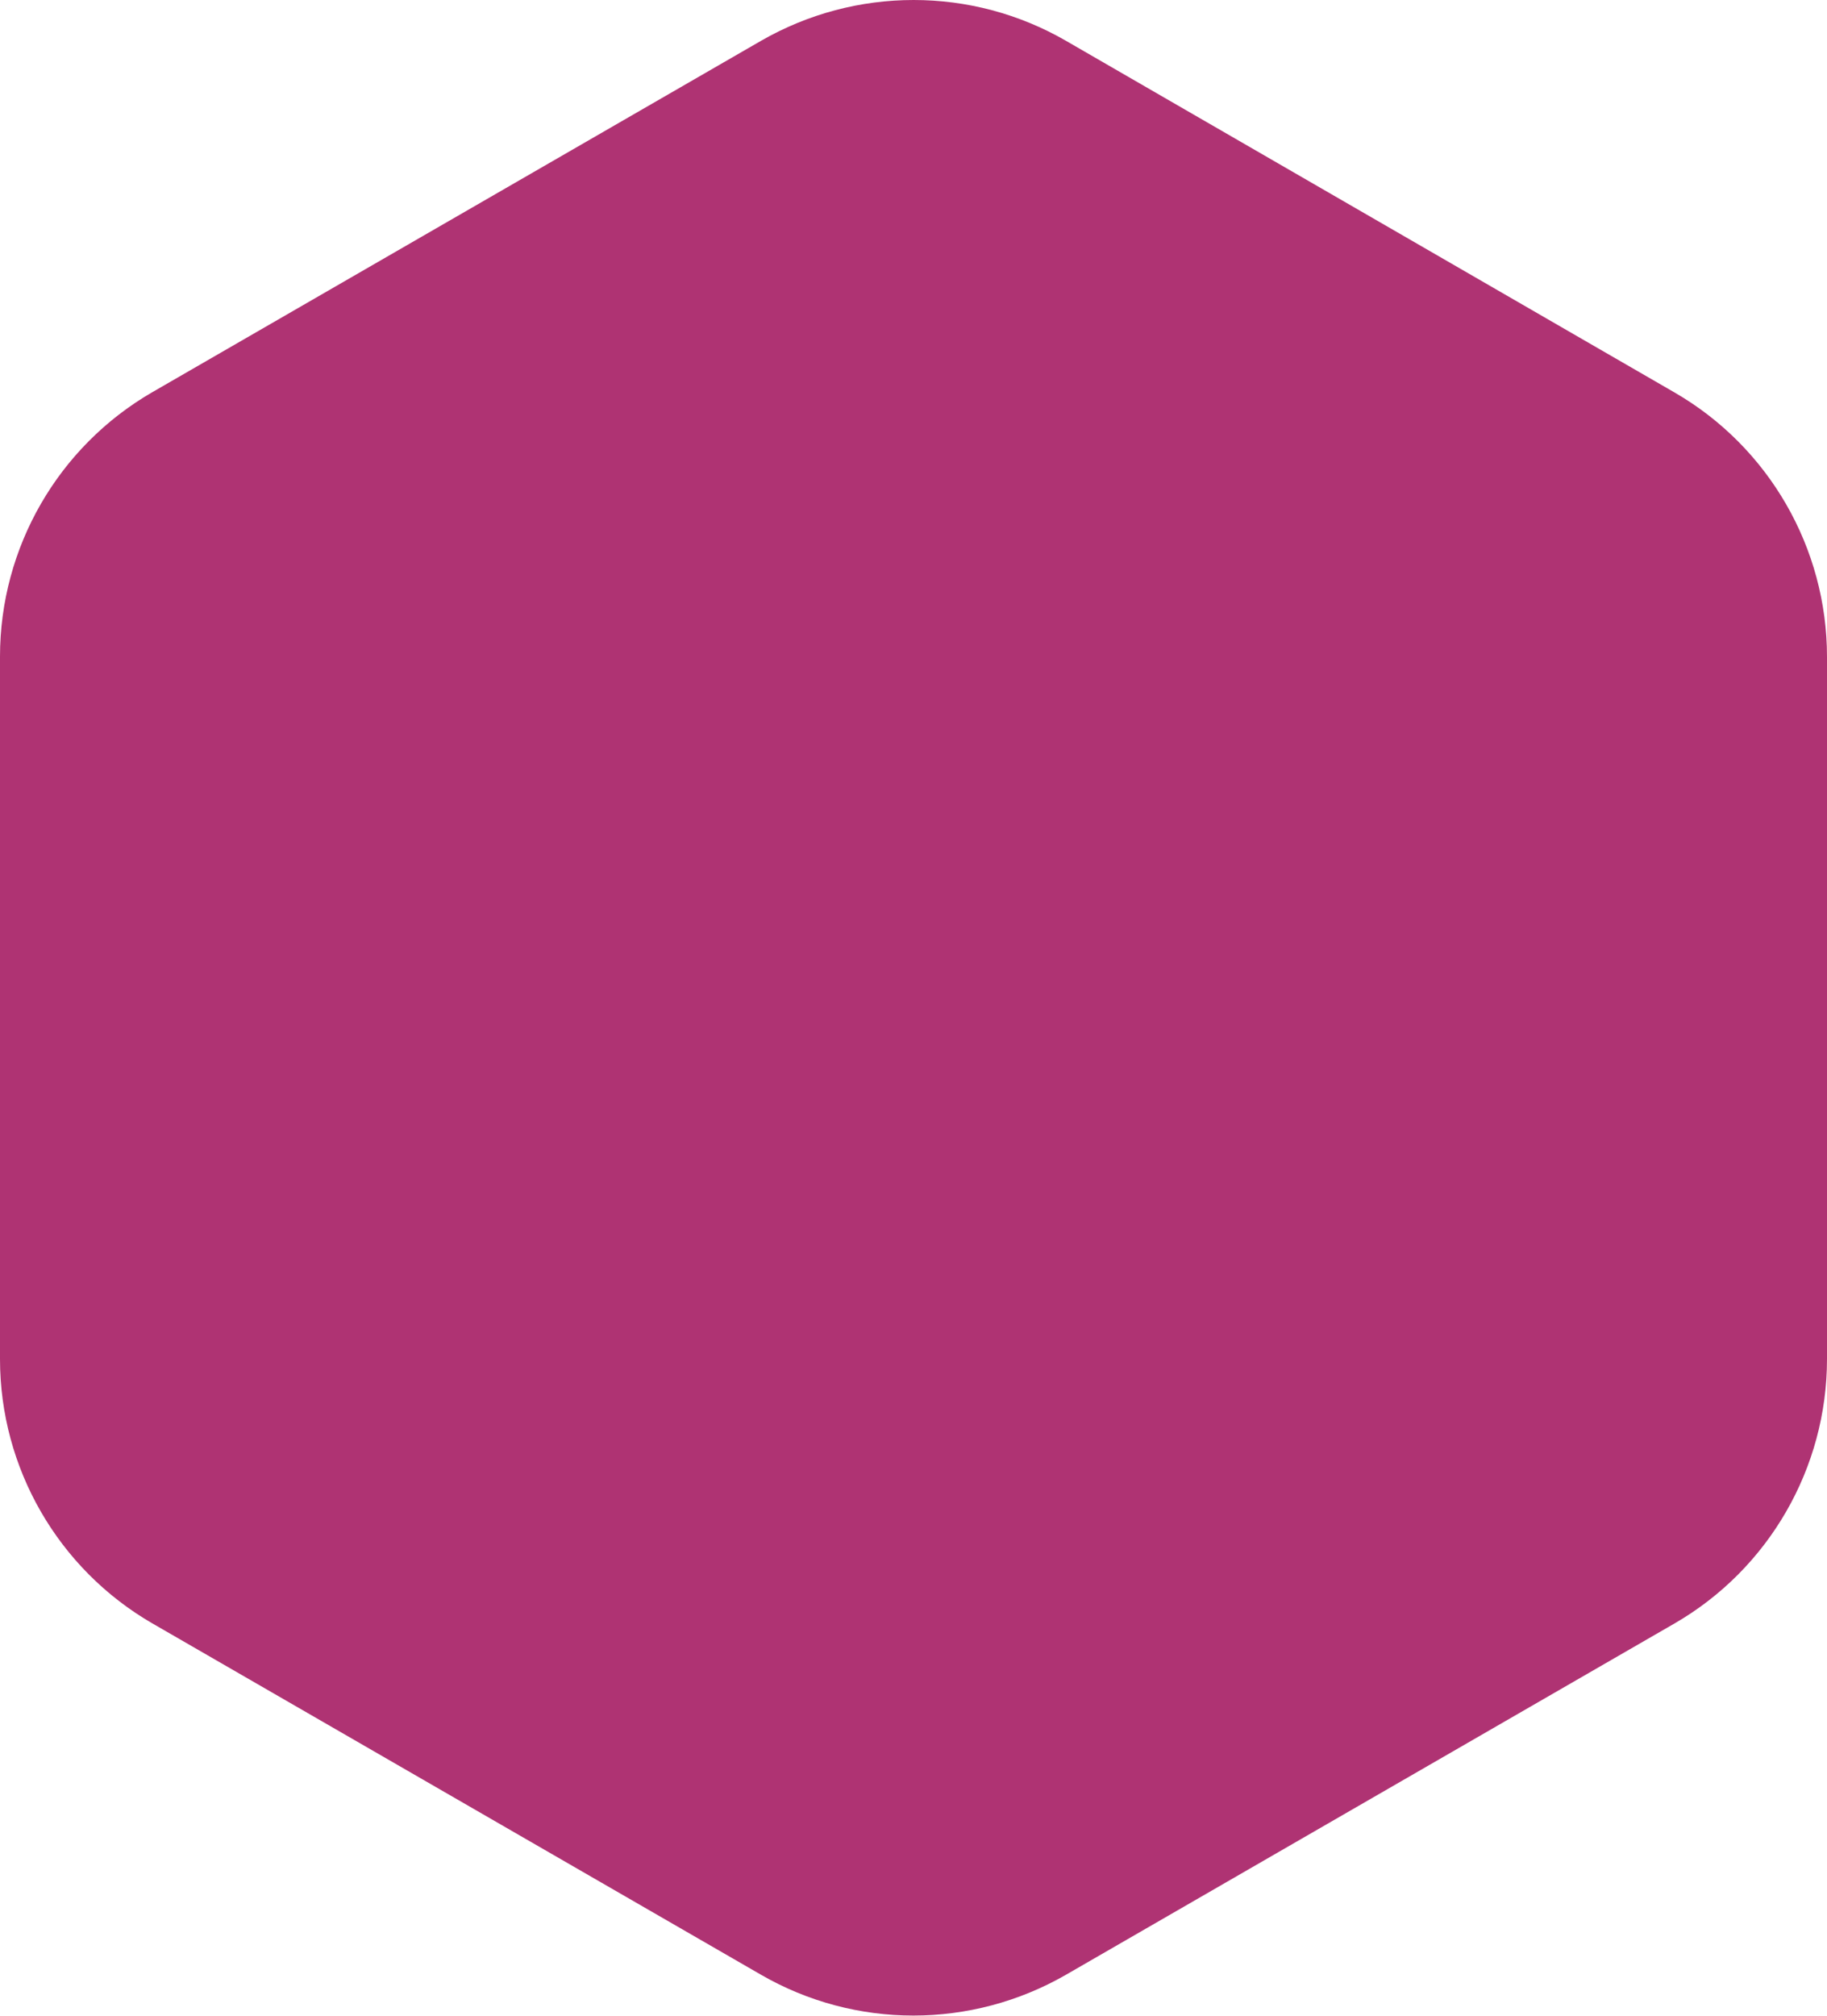
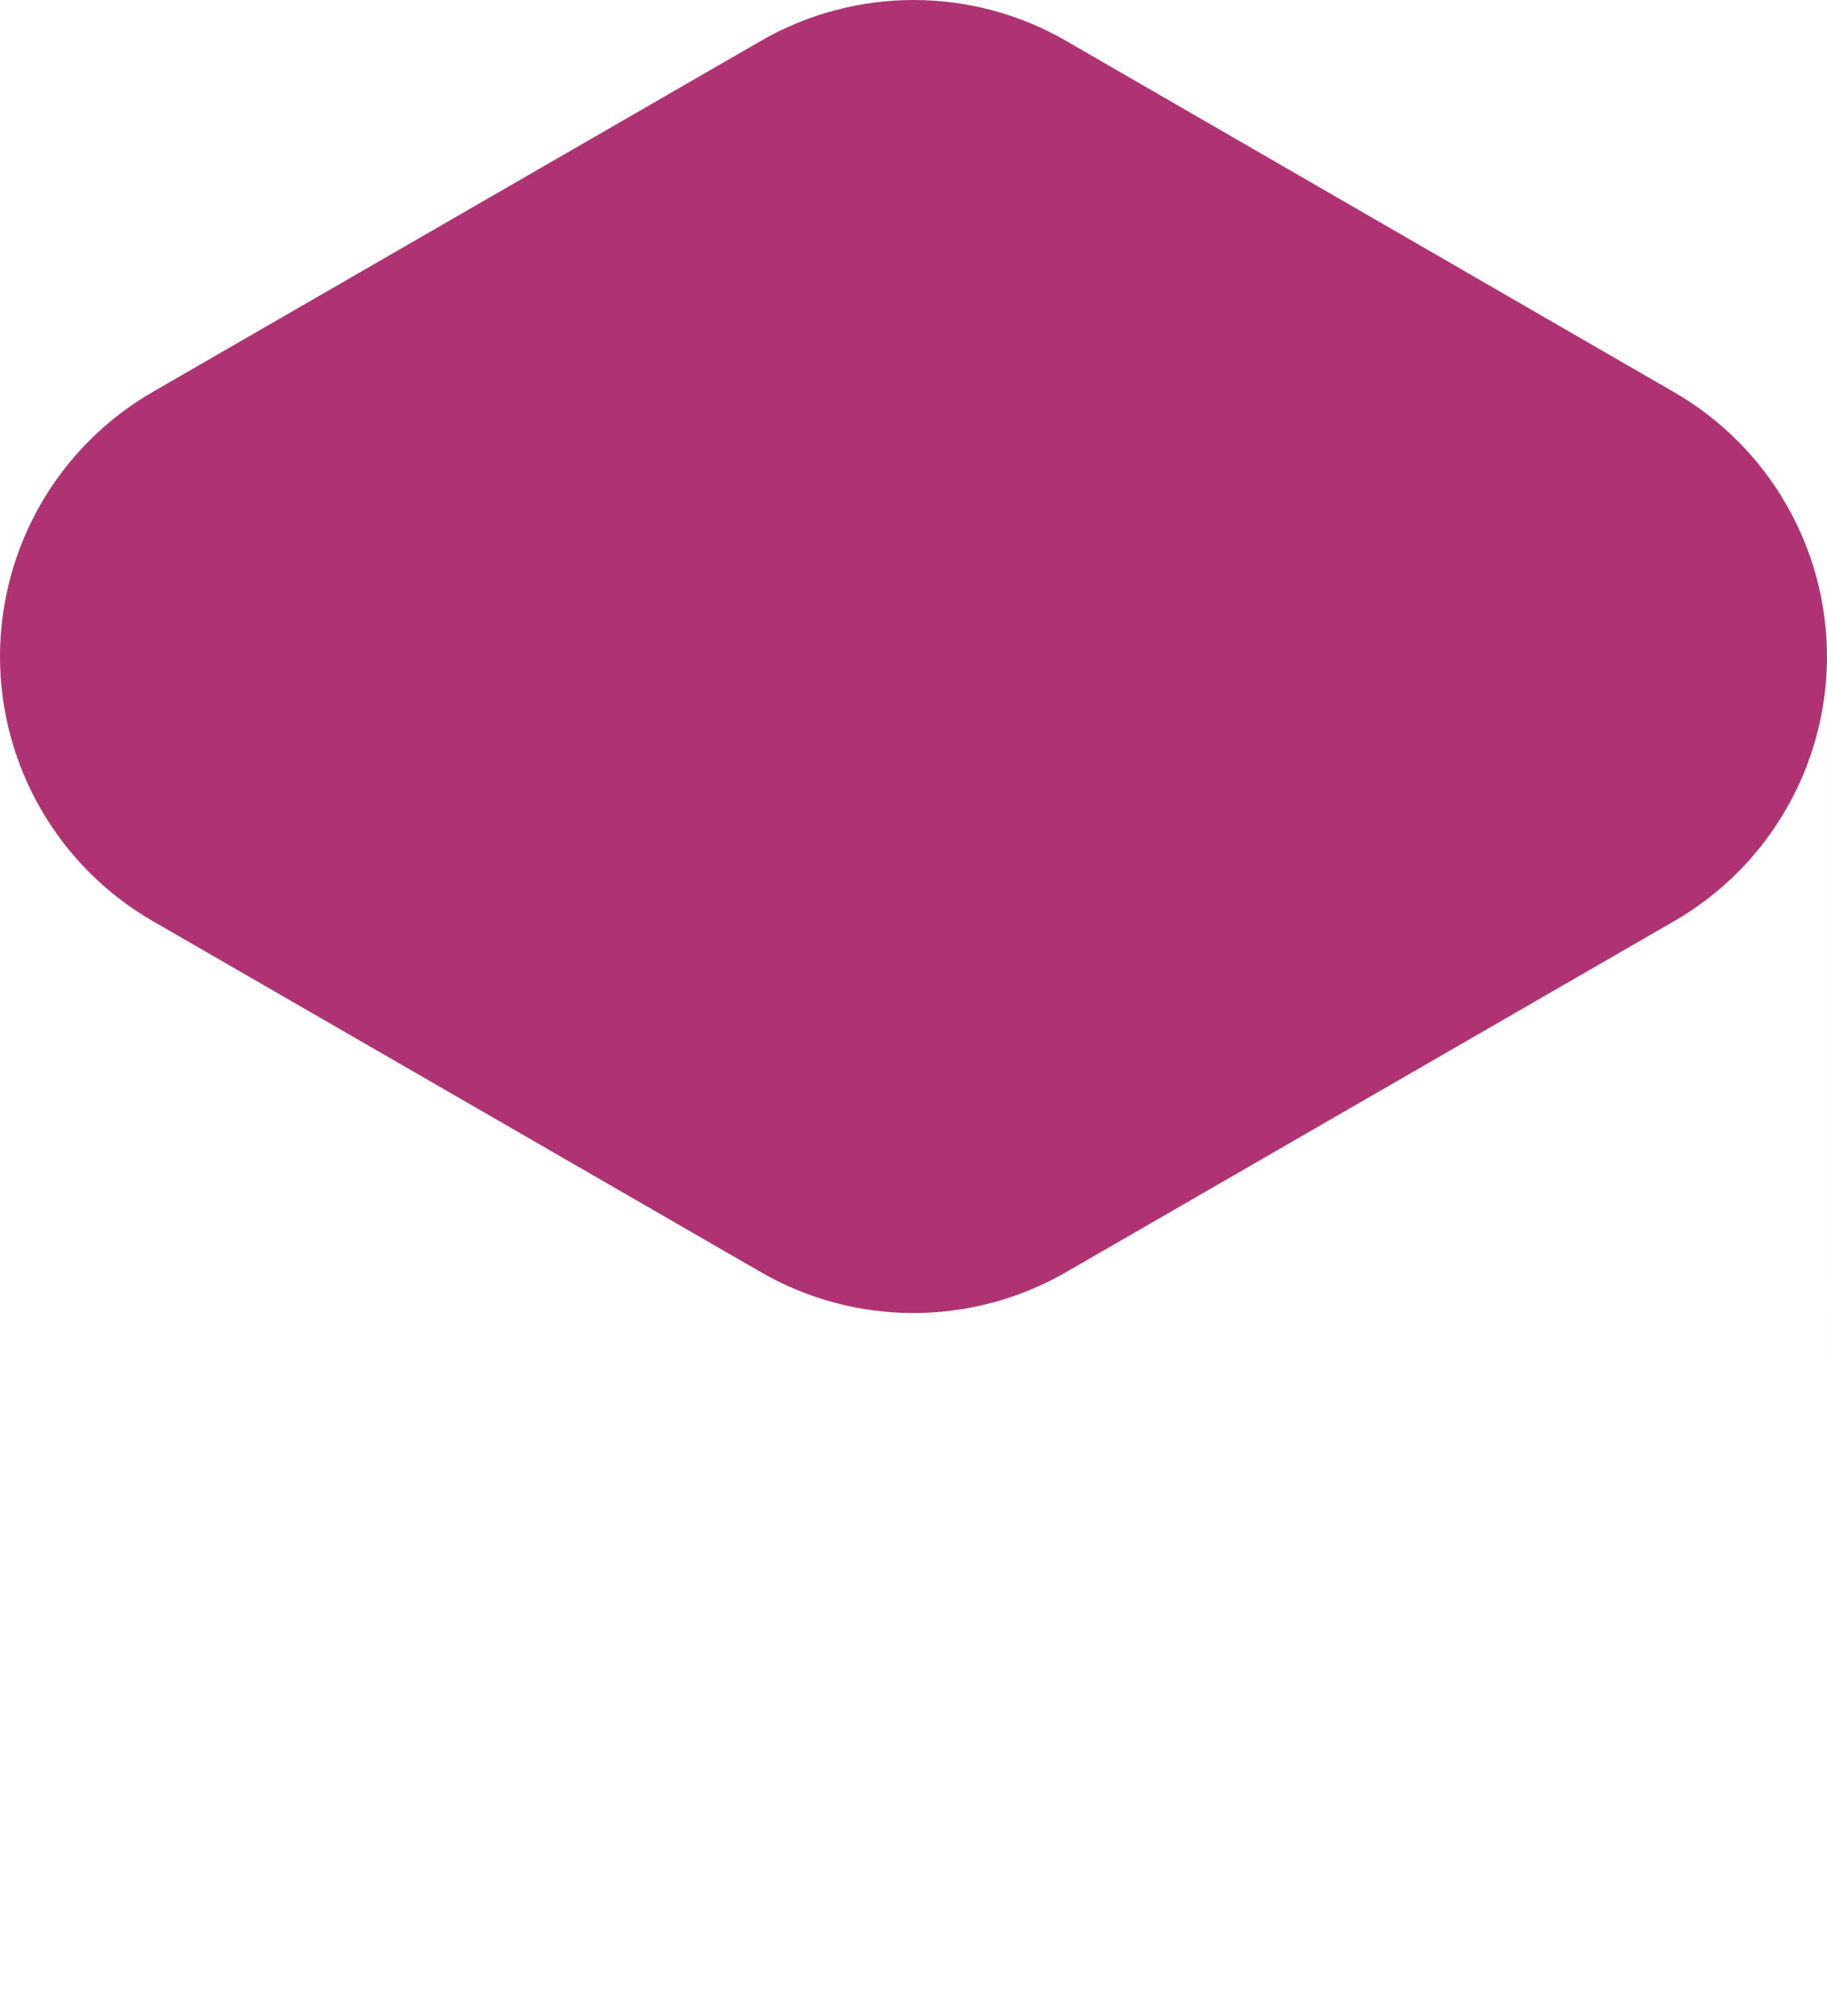
<svg xmlns="http://www.w3.org/2000/svg" id="_Слой_2" data-name="Слой 2" viewBox="0 0 49.63 54.75">
  <defs>
    <style> .cls-1 { fill: #af3373; } </style>
  </defs>
  <g id="_Слой_1-2" data-name="Слой 1">
-     <path class="cls-1" d="M49.63,36.92v-19.08c0-2.96-1.58-5.7-4.14-7.18L28.96,1.11c-2.56-1.48-5.72-1.48-8.29,0L4.14,10.65C1.58,12.13,0,14.87,0,17.83v19.08c0,2.96,1.58,5.7,4.14,7.18l16.53,9.54c2.56,1.48,5.72,1.48,8.29,0l16.53-9.54c2.56-1.48,4.14-4.22,4.14-7.18Z" />
+     <path class="cls-1" d="M49.63,36.92v-19.08c0-2.96-1.58-5.7-4.14-7.18L28.96,1.11c-2.56-1.48-5.72-1.48-8.29,0L4.14,10.65C1.58,12.13,0,14.87,0,17.83c0,2.96,1.58,5.7,4.14,7.18l16.53,9.54c2.56,1.48,5.72,1.48,8.29,0l16.53-9.54c2.56-1.48,4.14-4.22,4.14-7.18Z" />
  </g>
</svg>